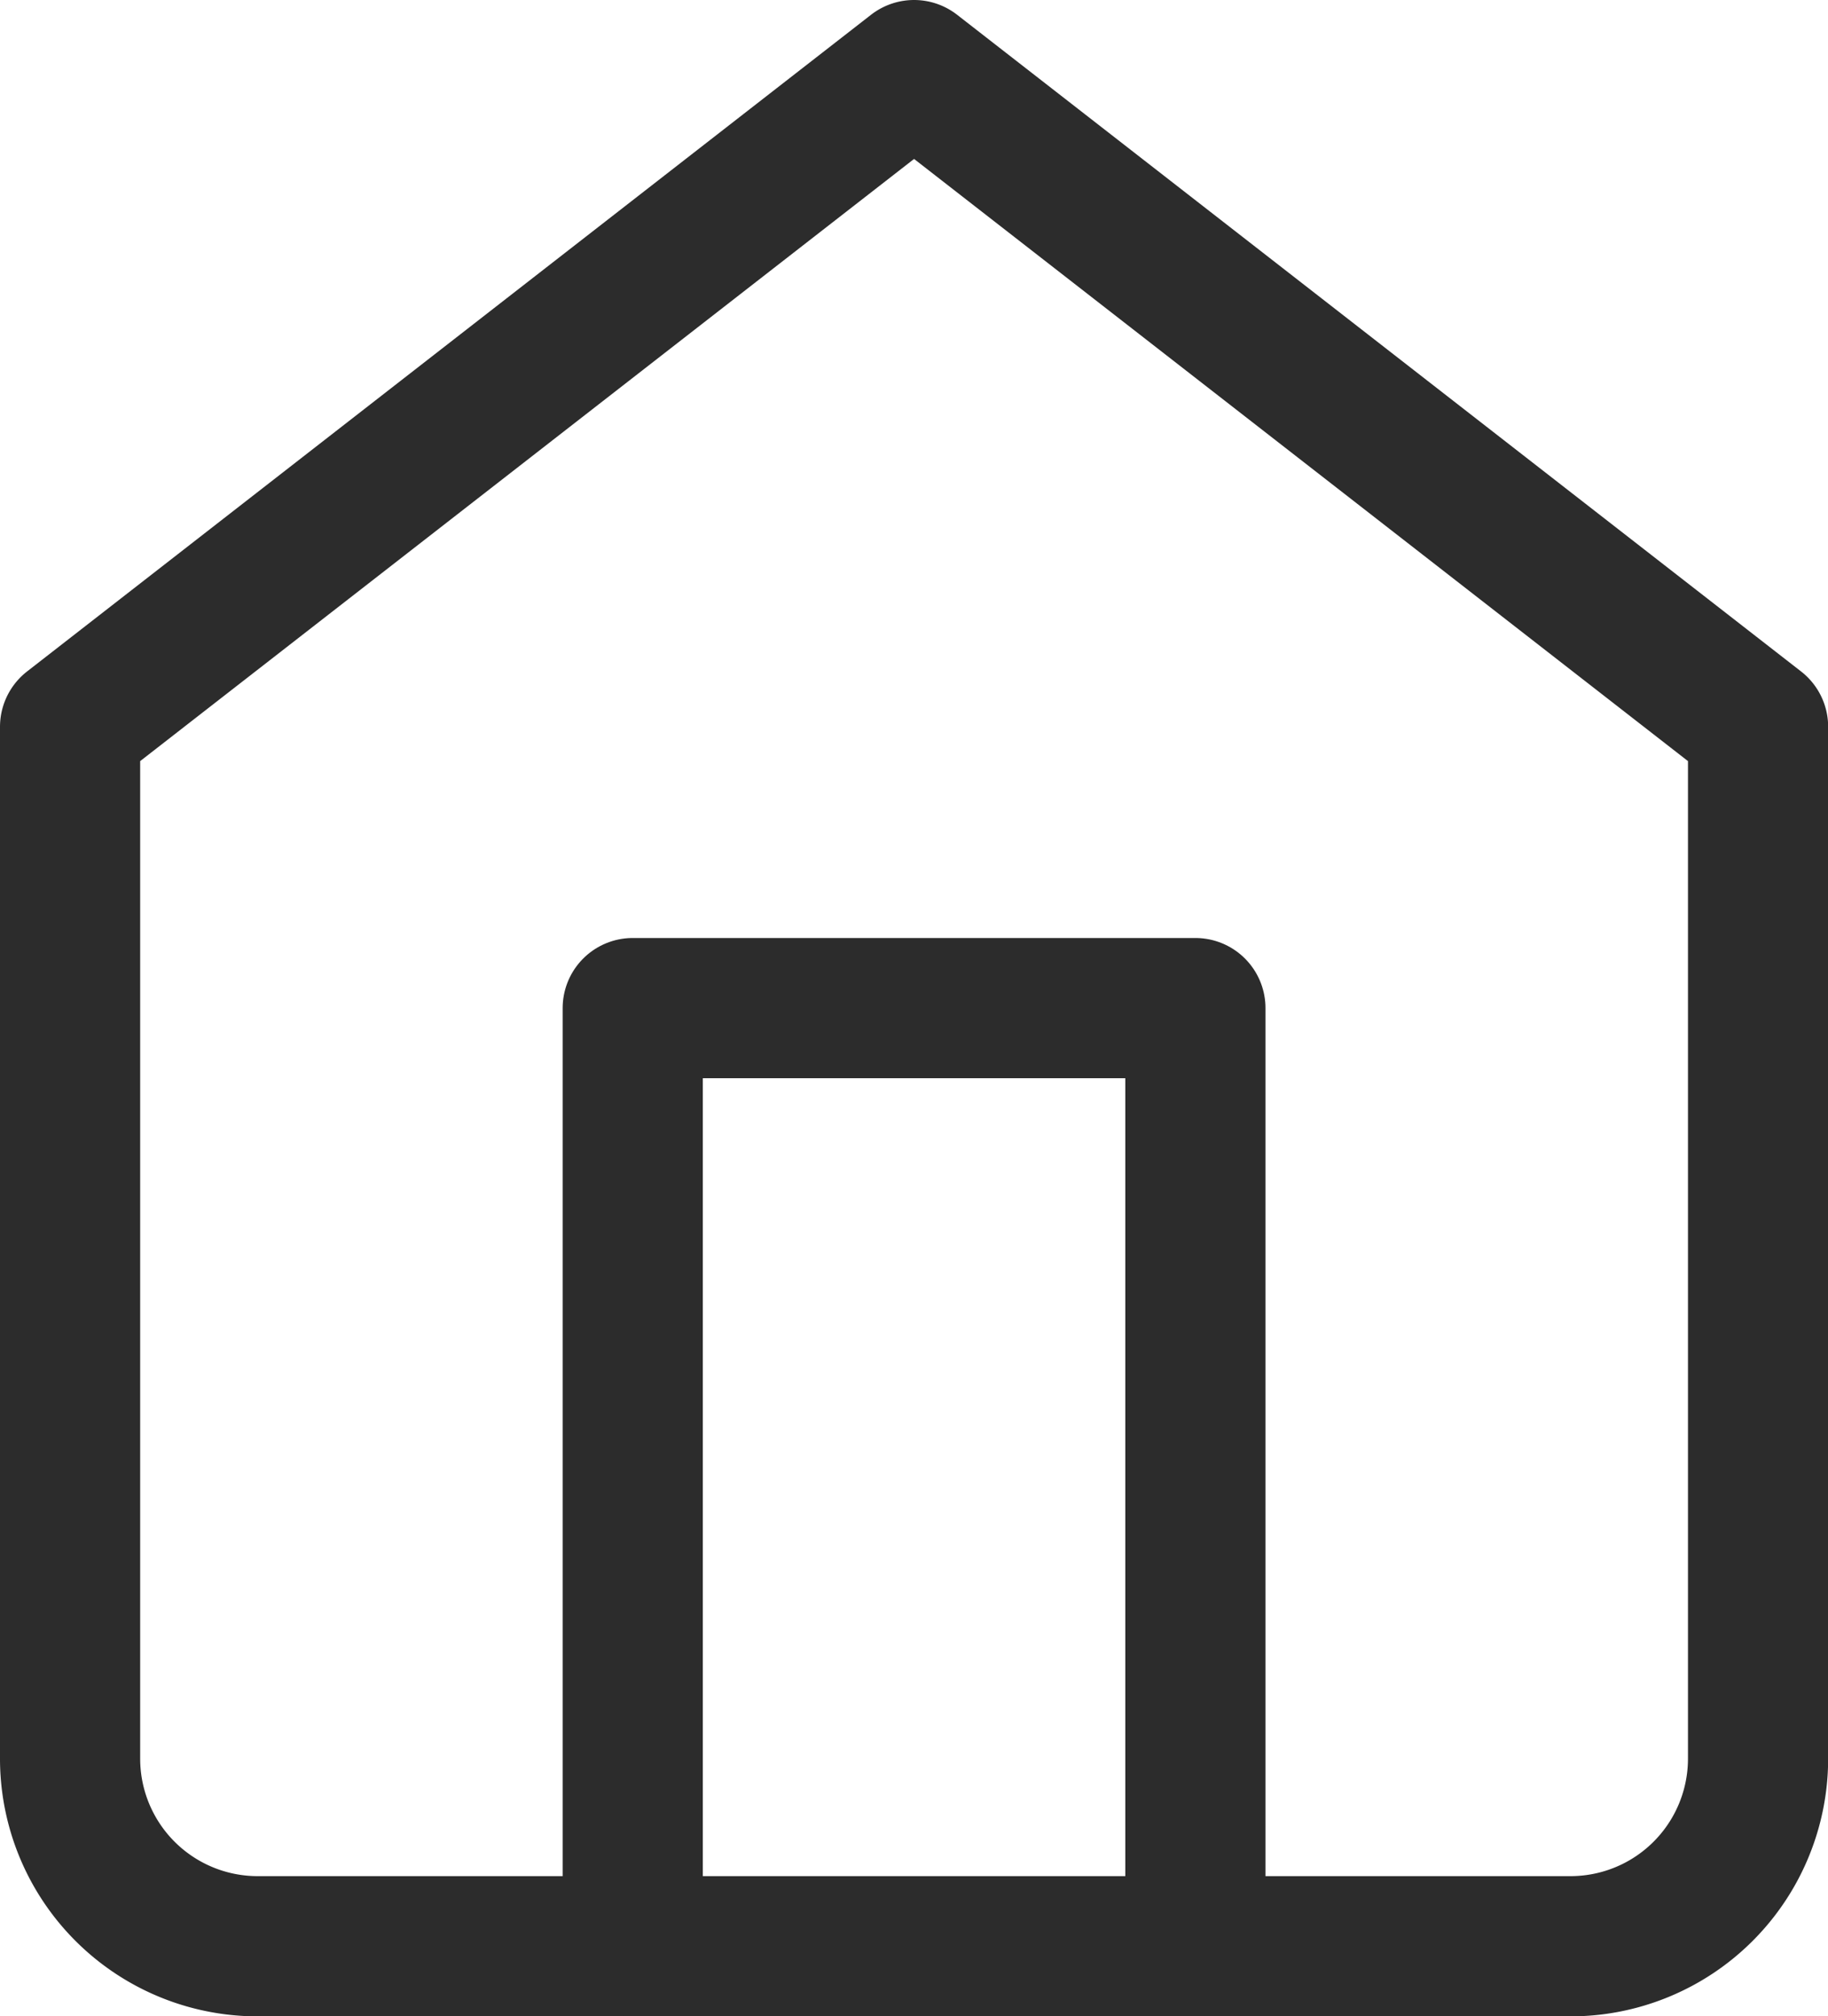
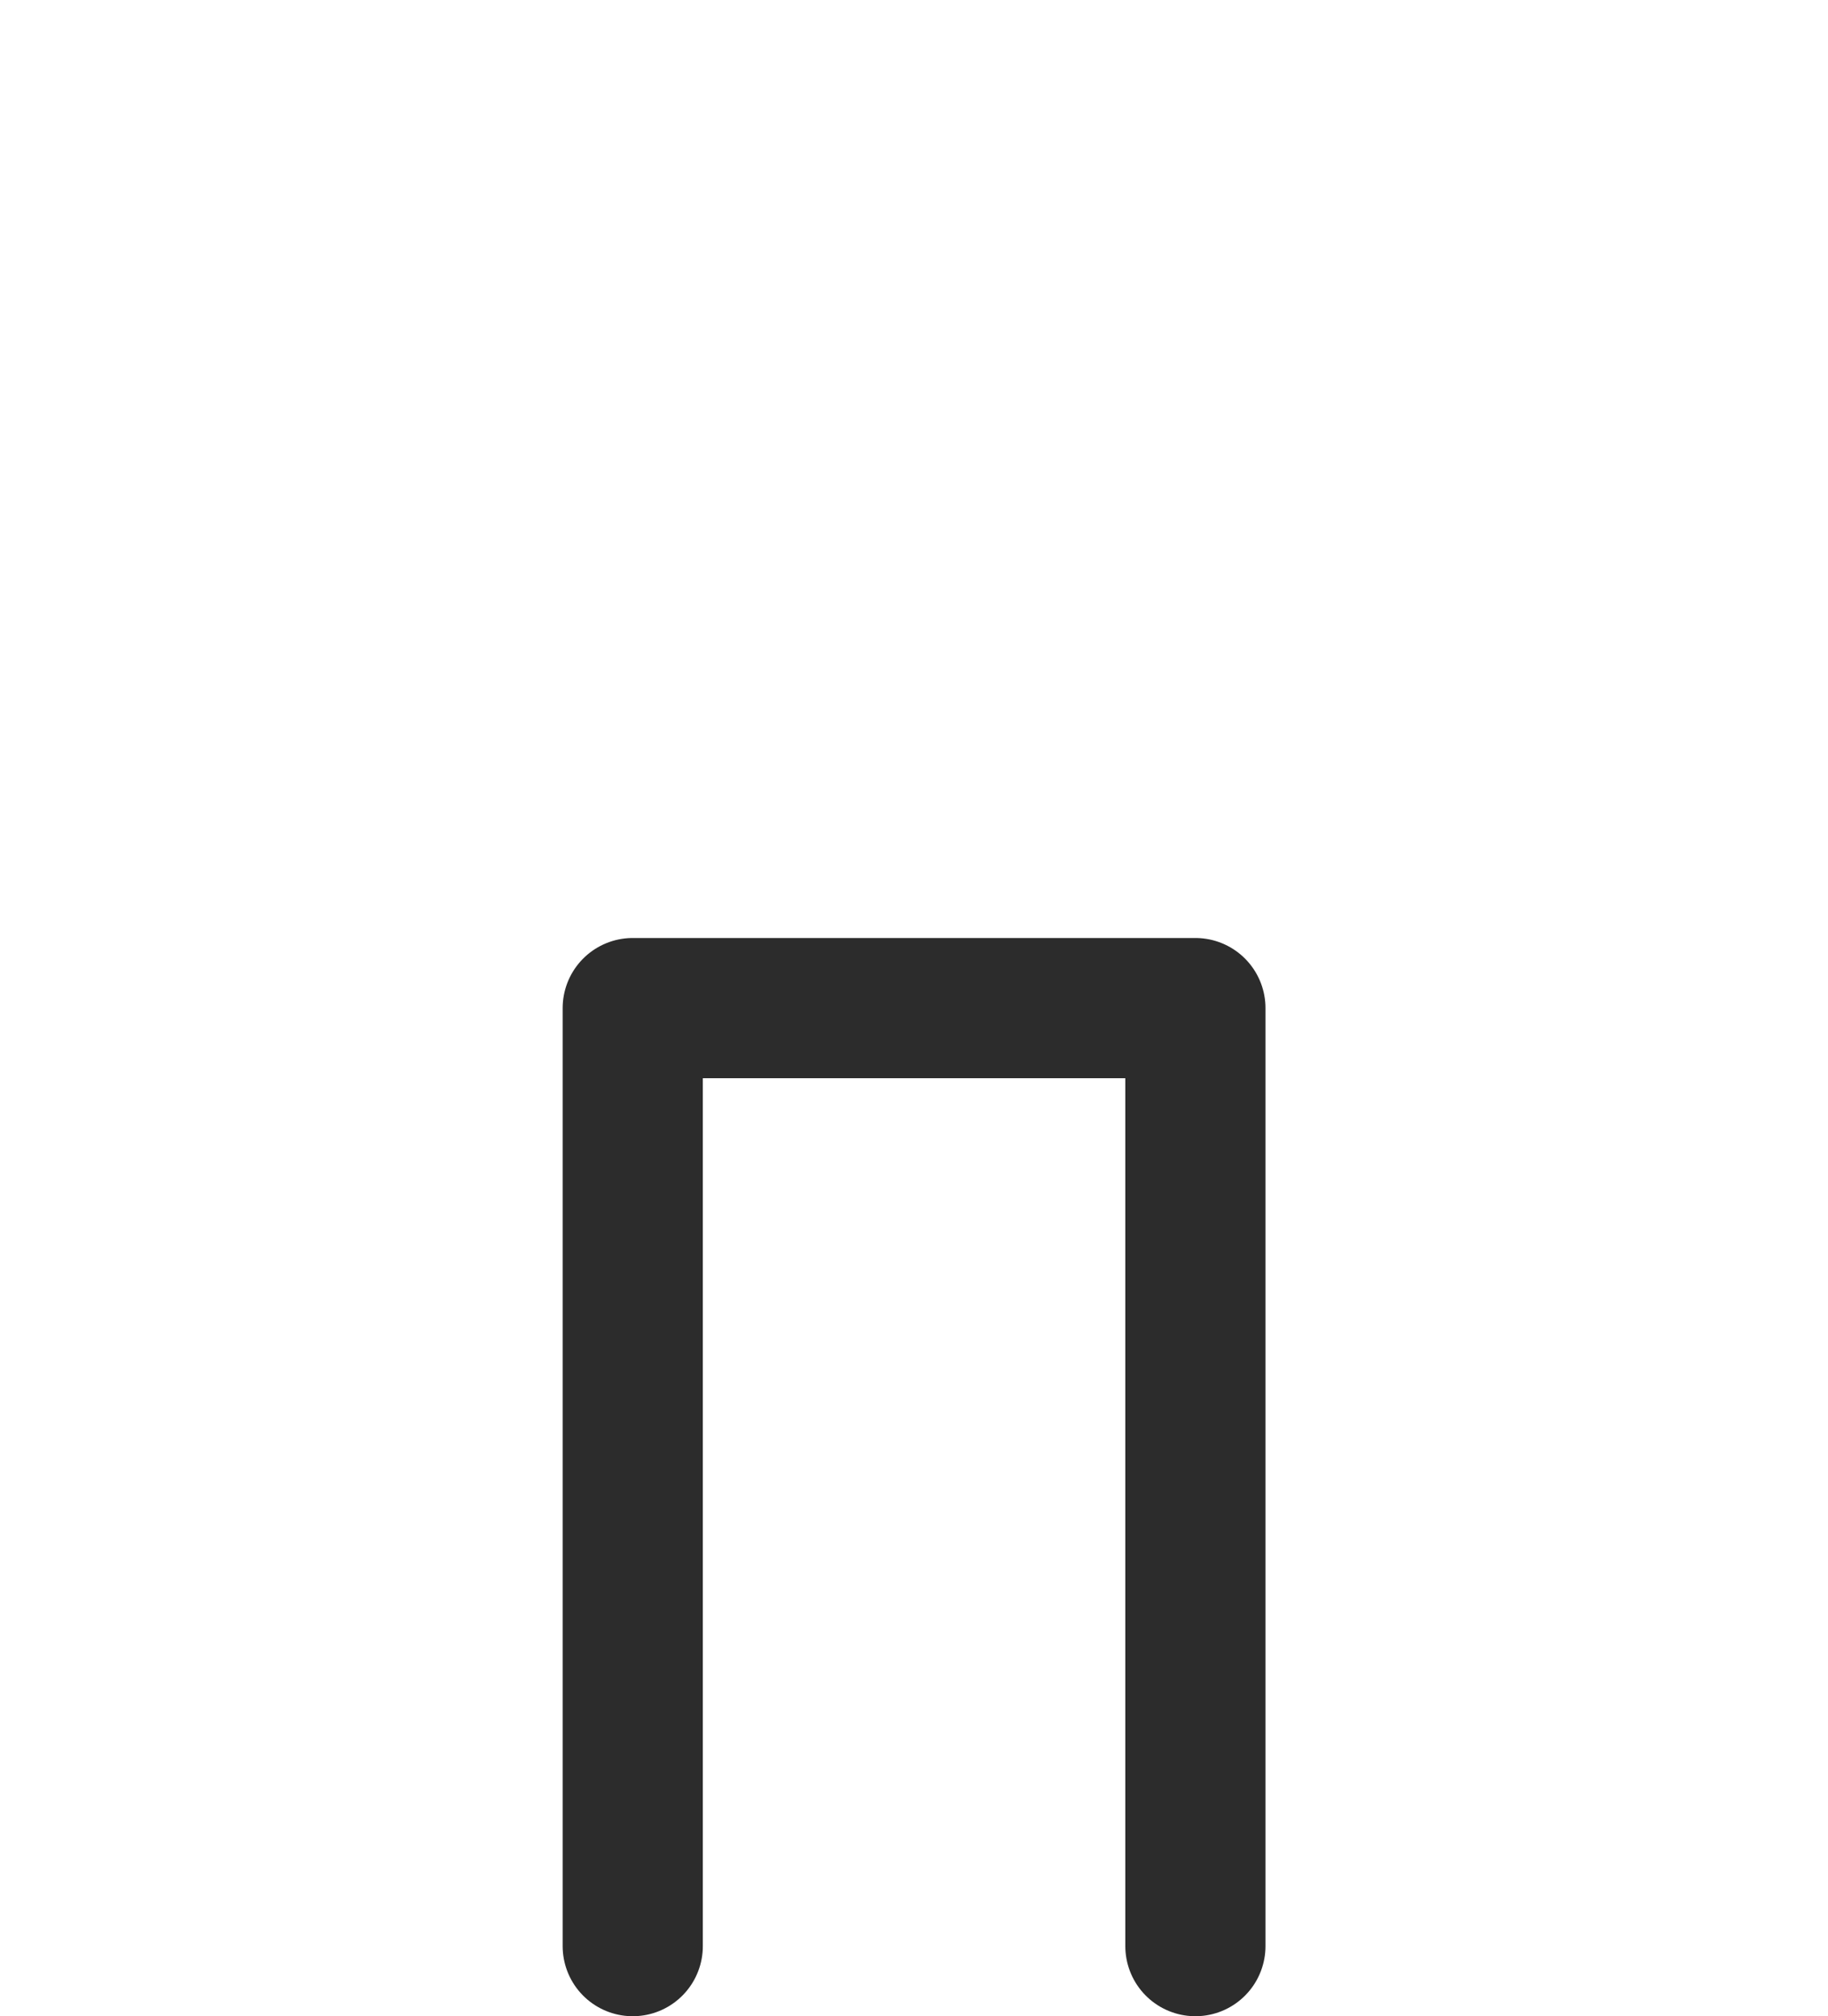
<svg xmlns="http://www.w3.org/2000/svg" width="13.041" height="14.379">
  <g fill="none" stroke="#2c2c2c" stroke-linecap="round" stroke-linejoin="round">
-     <path d="M.5 5.183 6.521.5l6.021 4.683v7.358a1.338 1.338 0 0 1-1.342 1.338H1.838A1.338 1.338 0 0 1 .5 12.541Z" />
    <path d="M4.514 13.878V7.189h4.014v6.689" />
  </g>
</svg>